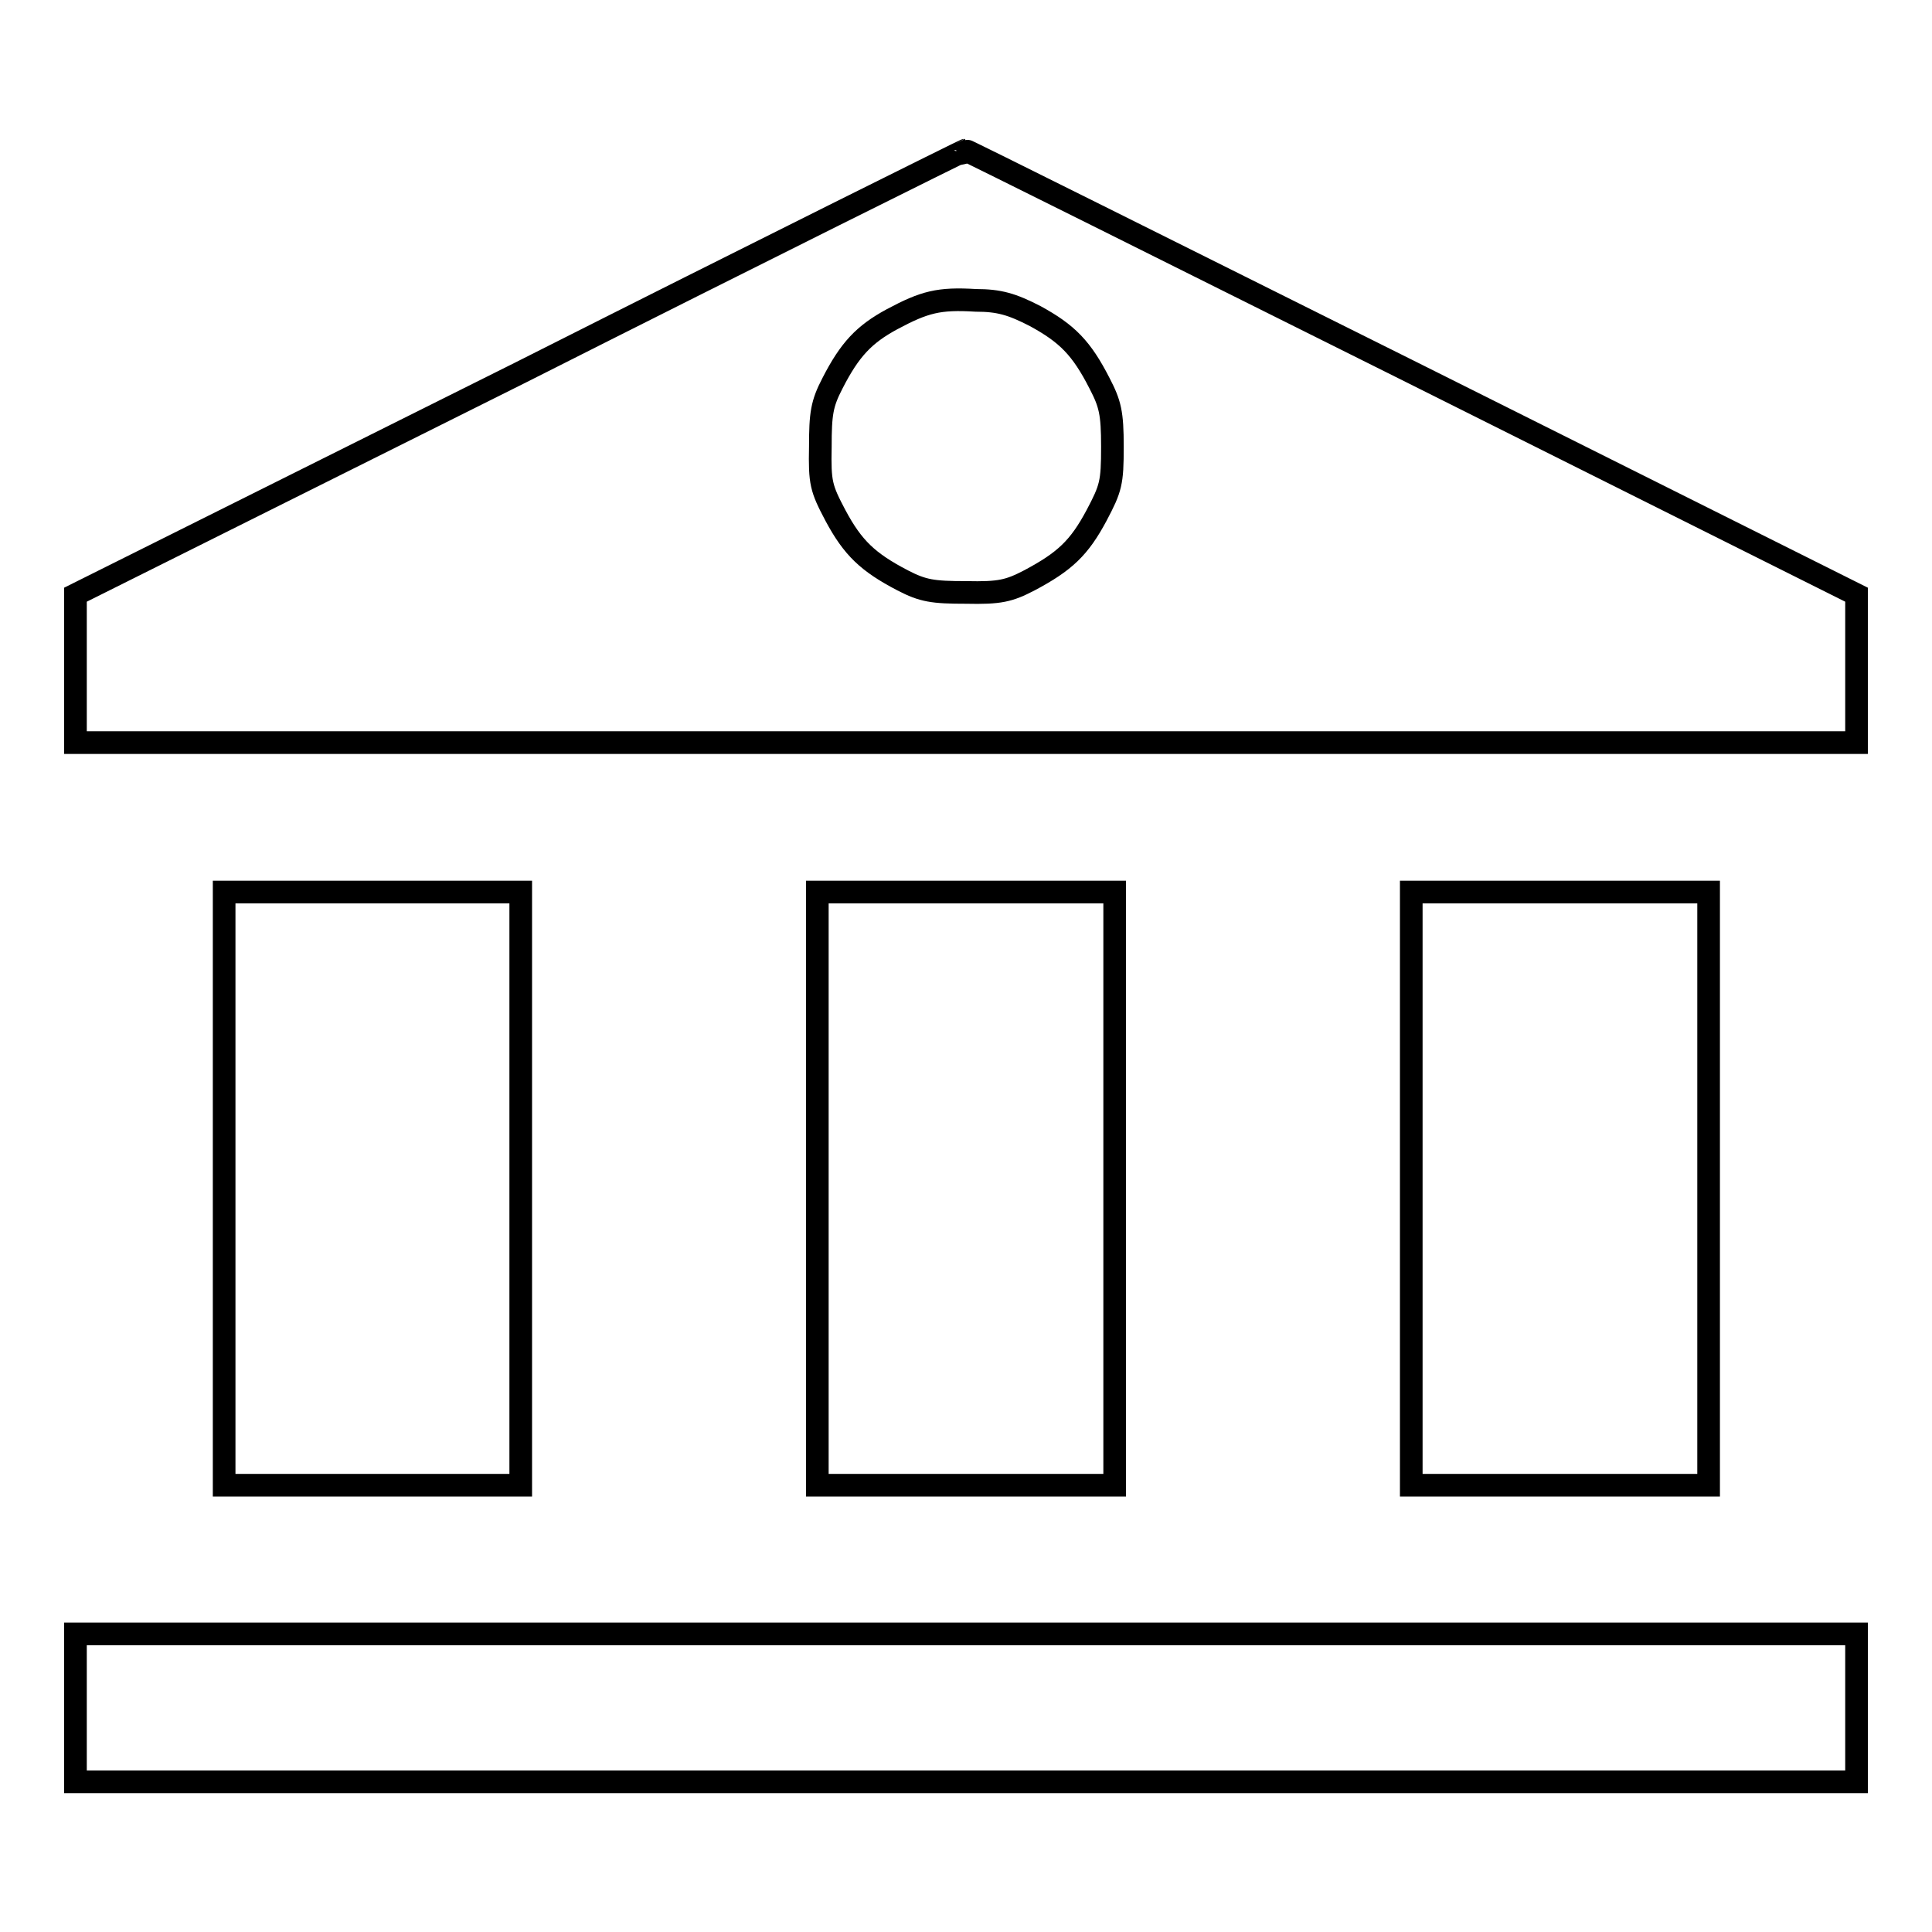
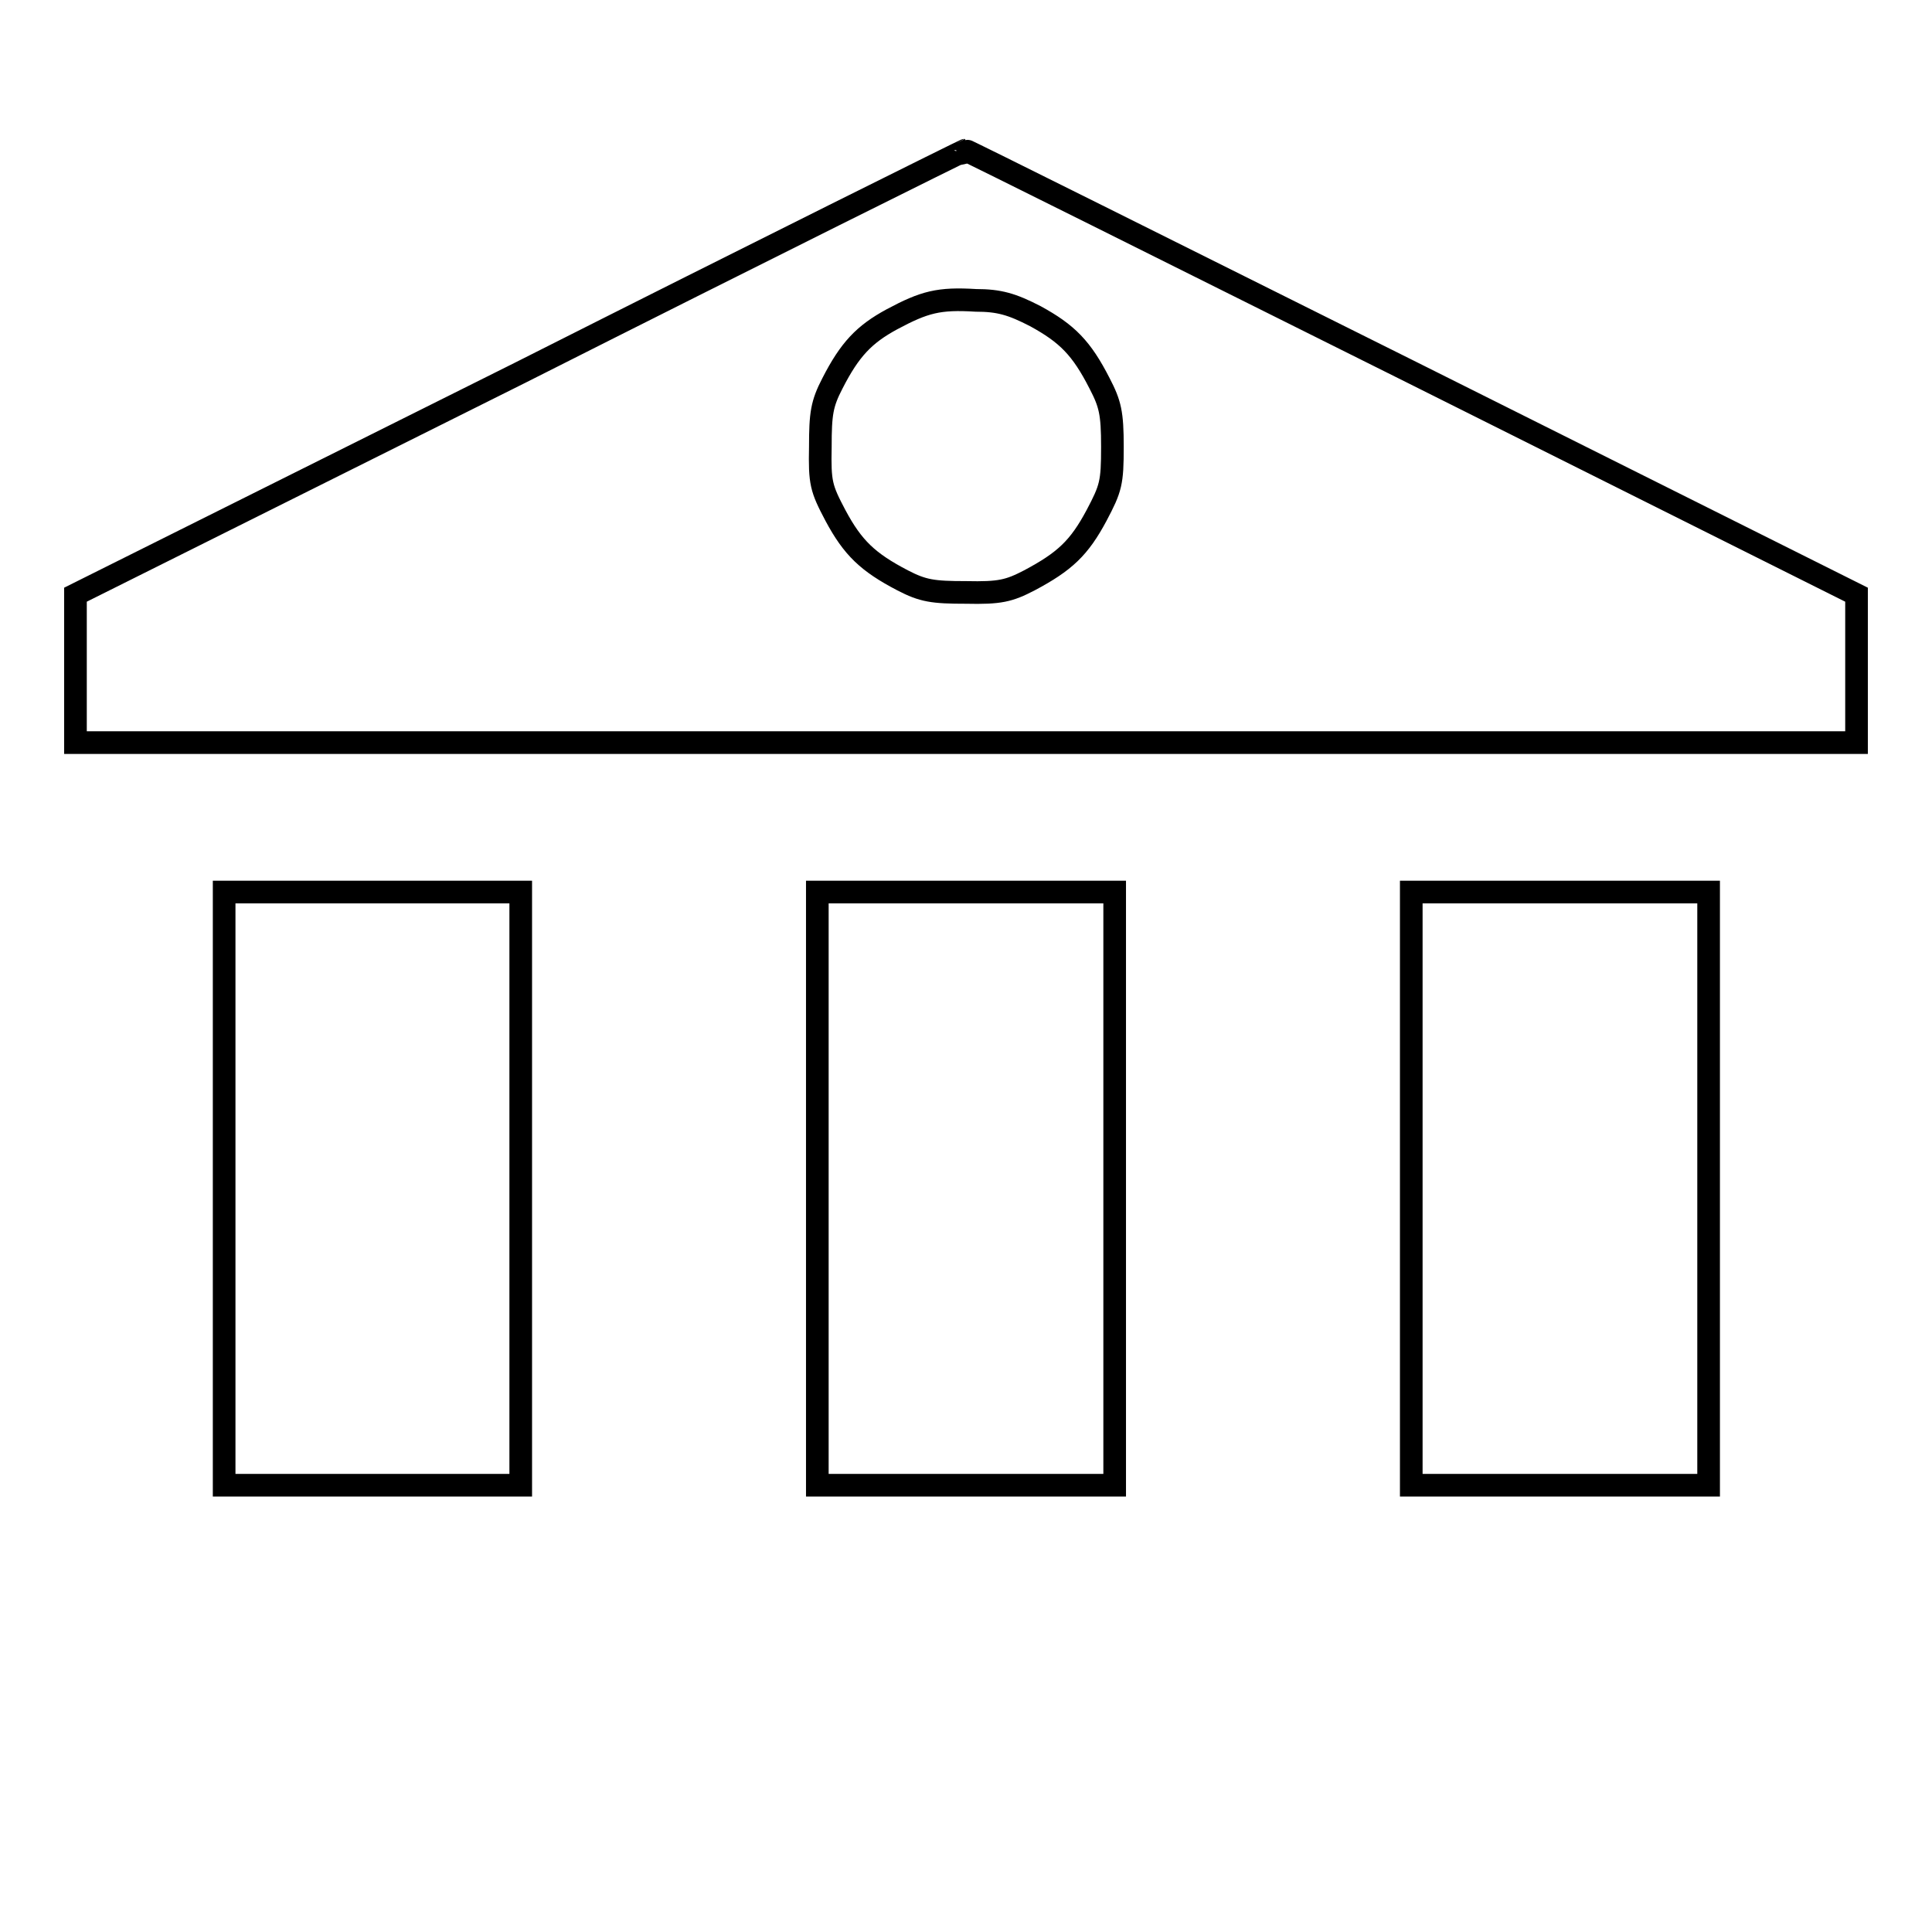
<svg xmlns="http://www.w3.org/2000/svg" version="1.1" x="0px" y="0px" viewBox="0 0 256 256" enable-background="new 0 0 256 256" xml:space="preserve">
  <g>
    <g>
      <g>
        <path stroke-width="3" fill-opacity="0" stroke="#000000" d="M68.9,49.4L10,78.8v9.8v9.8h118h118v-9.8v-9.8l-59-29.5c-32.5-16.2-59.1-29.5-59.1-29.4C127.8,19.9,101.2,33.1,68.9,49.4z M137.2,41.9c4.2,2.3,6.1,4.2,8.5,8.9c1.4,2.7,1.7,3.9,1.7,8.4c0,4.8-0.2,5.5-2.1,9.1c-2.3,4.3-4.2,6.1-8.9,8.6c-2.7,1.4-3.9,1.7-8.4,1.6c-4.4,0-5.7-0.2-8.4-1.6c-4.6-2.4-6.6-4.3-8.9-8.6c-1.9-3.6-2.1-4.3-2-9.1c0-4.4,0.2-5.7,1.6-8.4c2.3-4.5,4.2-6.5,7.9-8.5c4.3-2.3,6.2-2.8,11.1-2.5C132.4,39.8,134.1,40.3,137.2,41.9z" />
        <path stroke-width="3" fill-opacity="0" stroke="#000000" d="M29.7,157.5v39.3h19.7H69v-39.3v-39.3H49.3H29.7V157.5z" />
        <path stroke-width="3" fill-opacity="0" stroke="#000000" d="M108.3,157.5v39.3H128h19.7v-39.3v-39.3H128h-19.7V157.5z" />
        <path stroke-width="3" fill-opacity="0" stroke="#000000" d="M187,157.5v39.3h19.7h19.7v-39.3v-39.3h-19.7H187V157.5z" />
-         <path stroke-width="3" fill-opacity="0" stroke="#000000" d="M10,226.3v9.8h118h118v-9.8v-9.8H128H10V226.3z" />
      </g>
    </g>
  </g>
</svg>